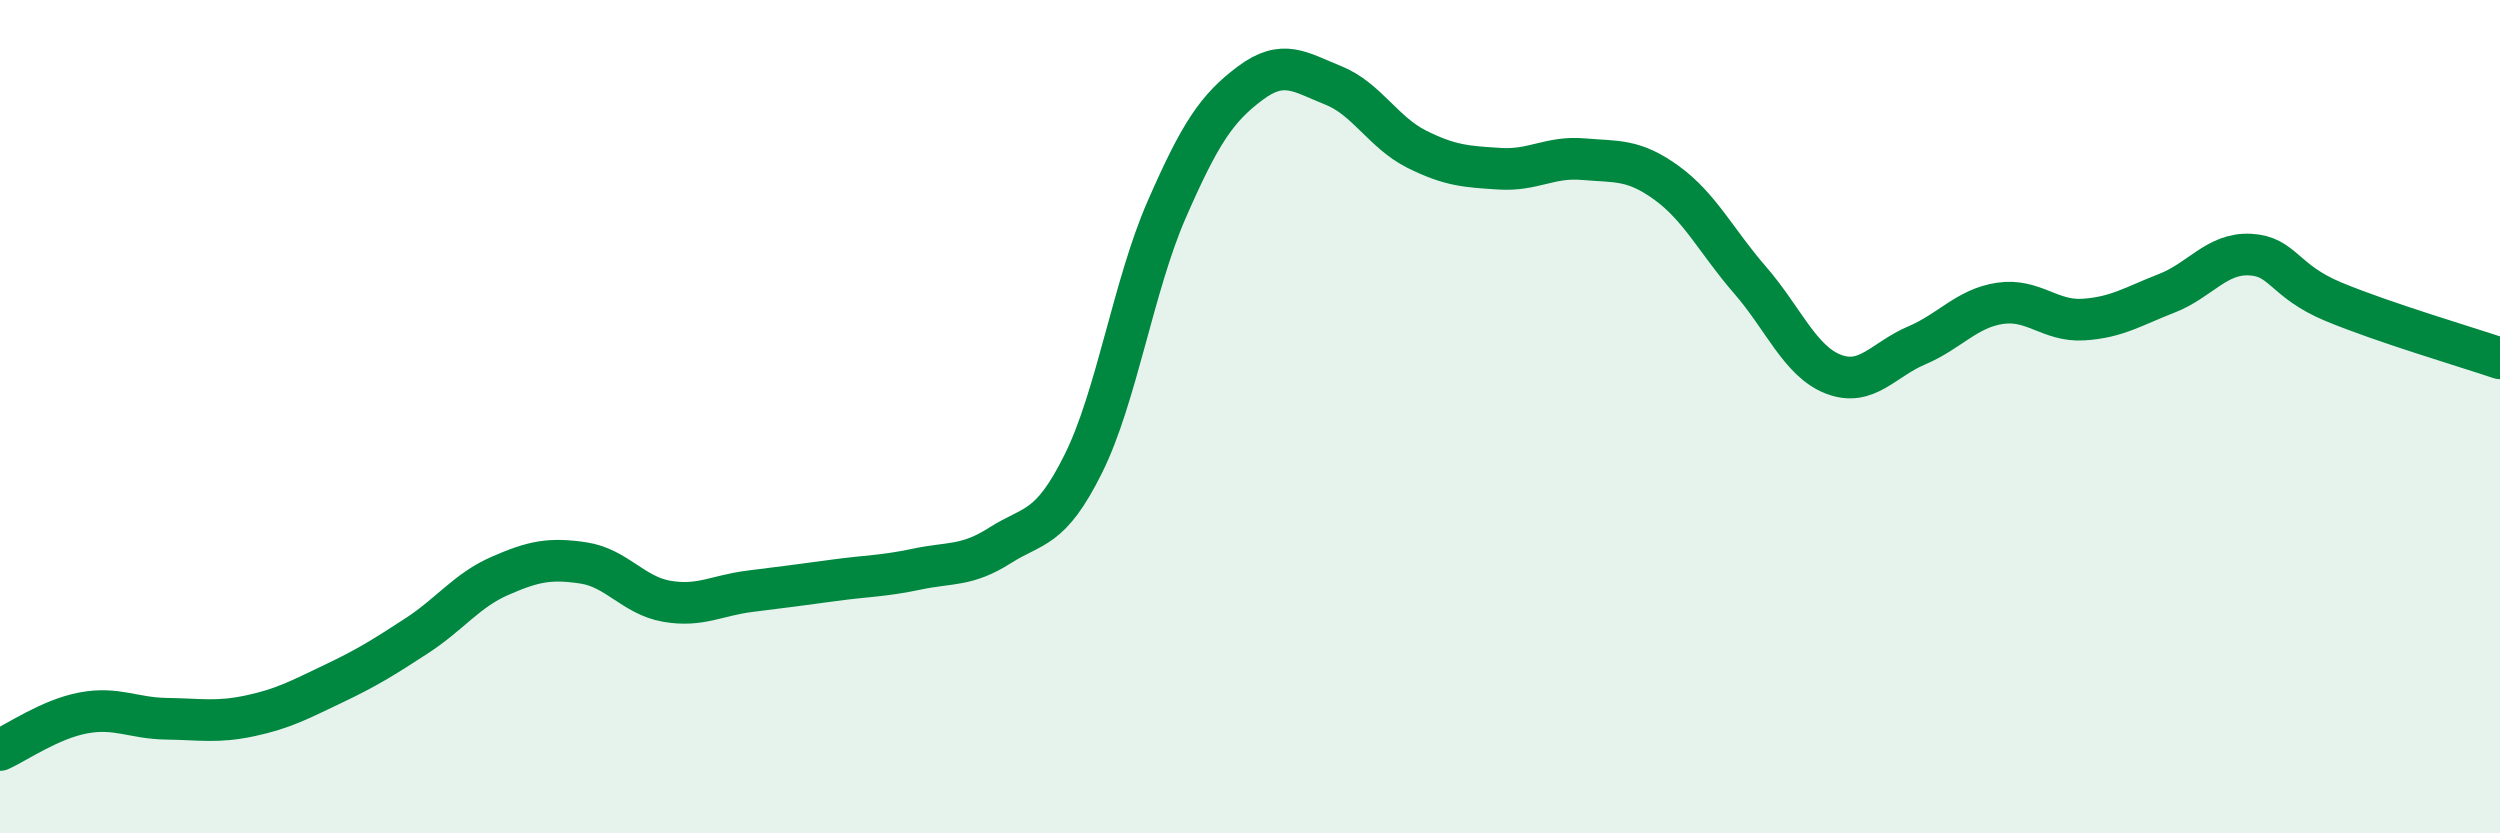
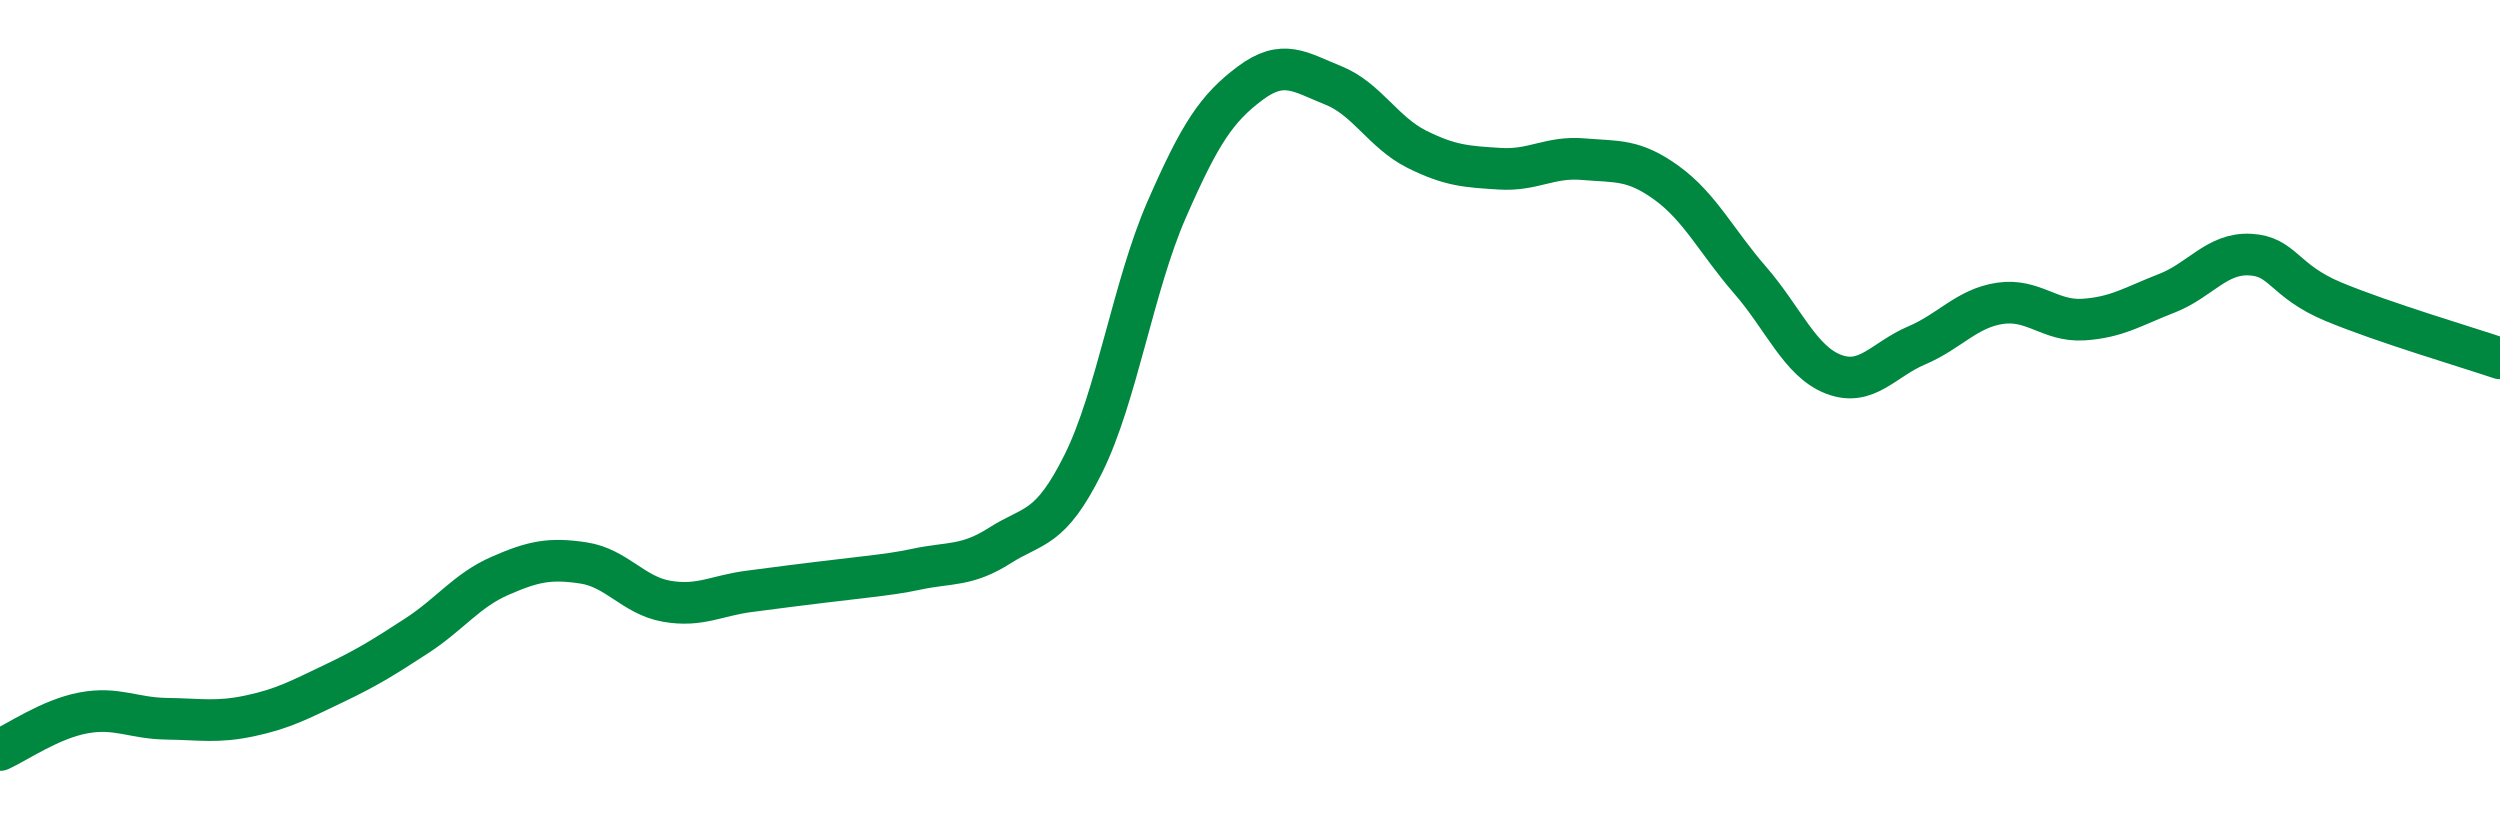
<svg xmlns="http://www.w3.org/2000/svg" width="60" height="20" viewBox="0 0 60 20">
-   <path d="M 0,18 C 0.4,17.82 1.2,17.26 2,17.11 C 2.8,16.96 3.2,17.24 4,17.25 C 4.8,17.26 5.2,17.35 6,17.18 C 6.8,17.01 7.2,16.79 8,16.41 C 8.8,16.03 9.2,15.78 10,15.26 C 10.8,14.74 11.2,14.17 12,13.82 C 12.8,13.47 13.2,13.39 14,13.51 C 14.8,13.63 15.2,14.29 16,14.43 C 16.8,14.57 17.2,14.29 18,14.19 C 18.8,14.09 19.2,14.04 20,13.93 C 20.8,13.82 21.2,13.83 22,13.66 C 22.8,13.49 23.2,13.6 24,13.09 C 24.8,12.58 25.2,12.74 26,11.13 C 26.8,9.52 27.2,6.86 28,5.03 C 28.8,3.2 29.2,2.6 30,2 C 30.8,1.4 31.2,1.73 32,2.05 C 32.8,2.37 33.2,3.18 34,3.58 C 34.8,3.98 35.2,4 36,4.05 C 36.8,4.1 37.2,3.75 38,3.82 C 38.8,3.89 39.2,3.81 40,4.39 C 40.8,4.97 41.2,5.8 42,6.72 C 42.8,7.64 43.2,8.67 44,8.98 C 44.8,9.29 45.2,8.63 46,8.29 C 46.8,7.95 47.2,7.4 48,7.28 C 48.8,7.16 49.2,7.72 50,7.67 C 50.8,7.62 51.2,7.35 52,7.04 C 52.8,6.73 53.2,6.07 54,6.11 C 54.8,6.15 54.8,6.74 56,7.24 C 57.2,7.74 59.2,8.33 60,8.6L60 20L0 20Z" fill="#008740" opacity="0.1" stroke-linecap="round" stroke-linejoin="round" />
-   <path d="M 0,18 C 0.4,17.82 1.2,17.26 2,17.11 C 2.8,16.96 3.2,17.24 4,17.25 C 4.8,17.26 5.2,17.35 6,17.18 C 6.8,17.01 7.2,16.79 8,16.41 C 8.8,16.03 9.2,15.78 10,15.26 C 10.8,14.74 11.2,14.17 12,13.82 C 12.8,13.47 13.2,13.39 14,13.51 C 14.8,13.63 15.2,14.29 16,14.43 C 16.8,14.57 17.2,14.29 18,14.19 C 18.8,14.09 19.2,14.04 20,13.93 C 20.8,13.82 21.2,13.83 22,13.66 C 22.8,13.49 23.2,13.6 24,13.09 C 24.8,12.58 25.2,12.74 26,11.13 C 26.8,9.52 27.2,6.86 28,5.03 C 28.8,3.2 29.2,2.6 30,2 C 30.8,1.4 31.2,1.73 32,2.05 C 32.8,2.37 33.2,3.18 34,3.58 C 34.8,3.98 35.2,4 36,4.05 C 36.8,4.1 37.2,3.75 38,3.82 C 38.8,3.89 39.2,3.81 40,4.39 C 40.8,4.97 41.2,5.8 42,6.72 C 42.8,7.64 43.2,8.67 44,8.98 C 44.8,9.29 45.2,8.63 46,8.29 C 46.8,7.95 47.2,7.4 48,7.28 C 48.8,7.16 49.2,7.72 50,7.67 C 50.8,7.62 51.2,7.35 52,7.04 C 52.8,6.73 53.2,6.07 54,6.11 C 54.8,6.15 54.8,6.74 56,7.24 C 57.2,7.74 59.2,8.33 60,8.6" stroke="#008740" stroke-width="1" fill="none" stroke-linecap="round" stroke-linejoin="round" />
+   <path d="M 0,18 C 0.4,17.82 1.2,17.26 2,17.11 C 2.8,16.96 3.2,17.24 4,17.25 C 4.8,17.26 5.2,17.35 6,17.18 C 6.8,17.01 7.2,16.79 8,16.41 C 8.8,16.03 9.2,15.78 10,15.26 C 10.8,14.74 11.2,14.17 12,13.82 C 12.8,13.47 13.2,13.39 14,13.51 C 14.8,13.63 15.2,14.29 16,14.43 C 16.8,14.57 17.2,14.29 18,14.19 C 20.8,13.82 21.2,13.83 22,13.66 C 22.8,13.49 23.2,13.6 24,13.09 C 24.8,12.58 25.2,12.74 26,11.13 C 26.8,9.52 27.2,6.86 28,5.03 C 28.8,3.2 29.2,2.6 30,2 C 30.8,1.4 31.2,1.73 32,2.05 C 32.8,2.37 33.2,3.18 34,3.58 C 34.8,3.98 35.2,4 36,4.05 C 36.8,4.1 37.2,3.75 38,3.82 C 38.8,3.89 39.2,3.81 40,4.39 C 40.8,4.97 41.2,5.8 42,6.72 C 42.8,7.64 43.2,8.67 44,8.98 C 44.8,9.29 45.2,8.63 46,8.29 C 46.8,7.95 47.2,7.4 48,7.28 C 48.8,7.16 49.2,7.72 50,7.67 C 50.8,7.62 51.2,7.35 52,7.04 C 52.8,6.73 53.2,6.07 54,6.11 C 54.8,6.15 54.8,6.74 56,7.24 C 57.2,7.74 59.2,8.33 60,8.6" stroke="#008740" stroke-width="1" fill="none" stroke-linecap="round" stroke-linejoin="round" />
</svg>